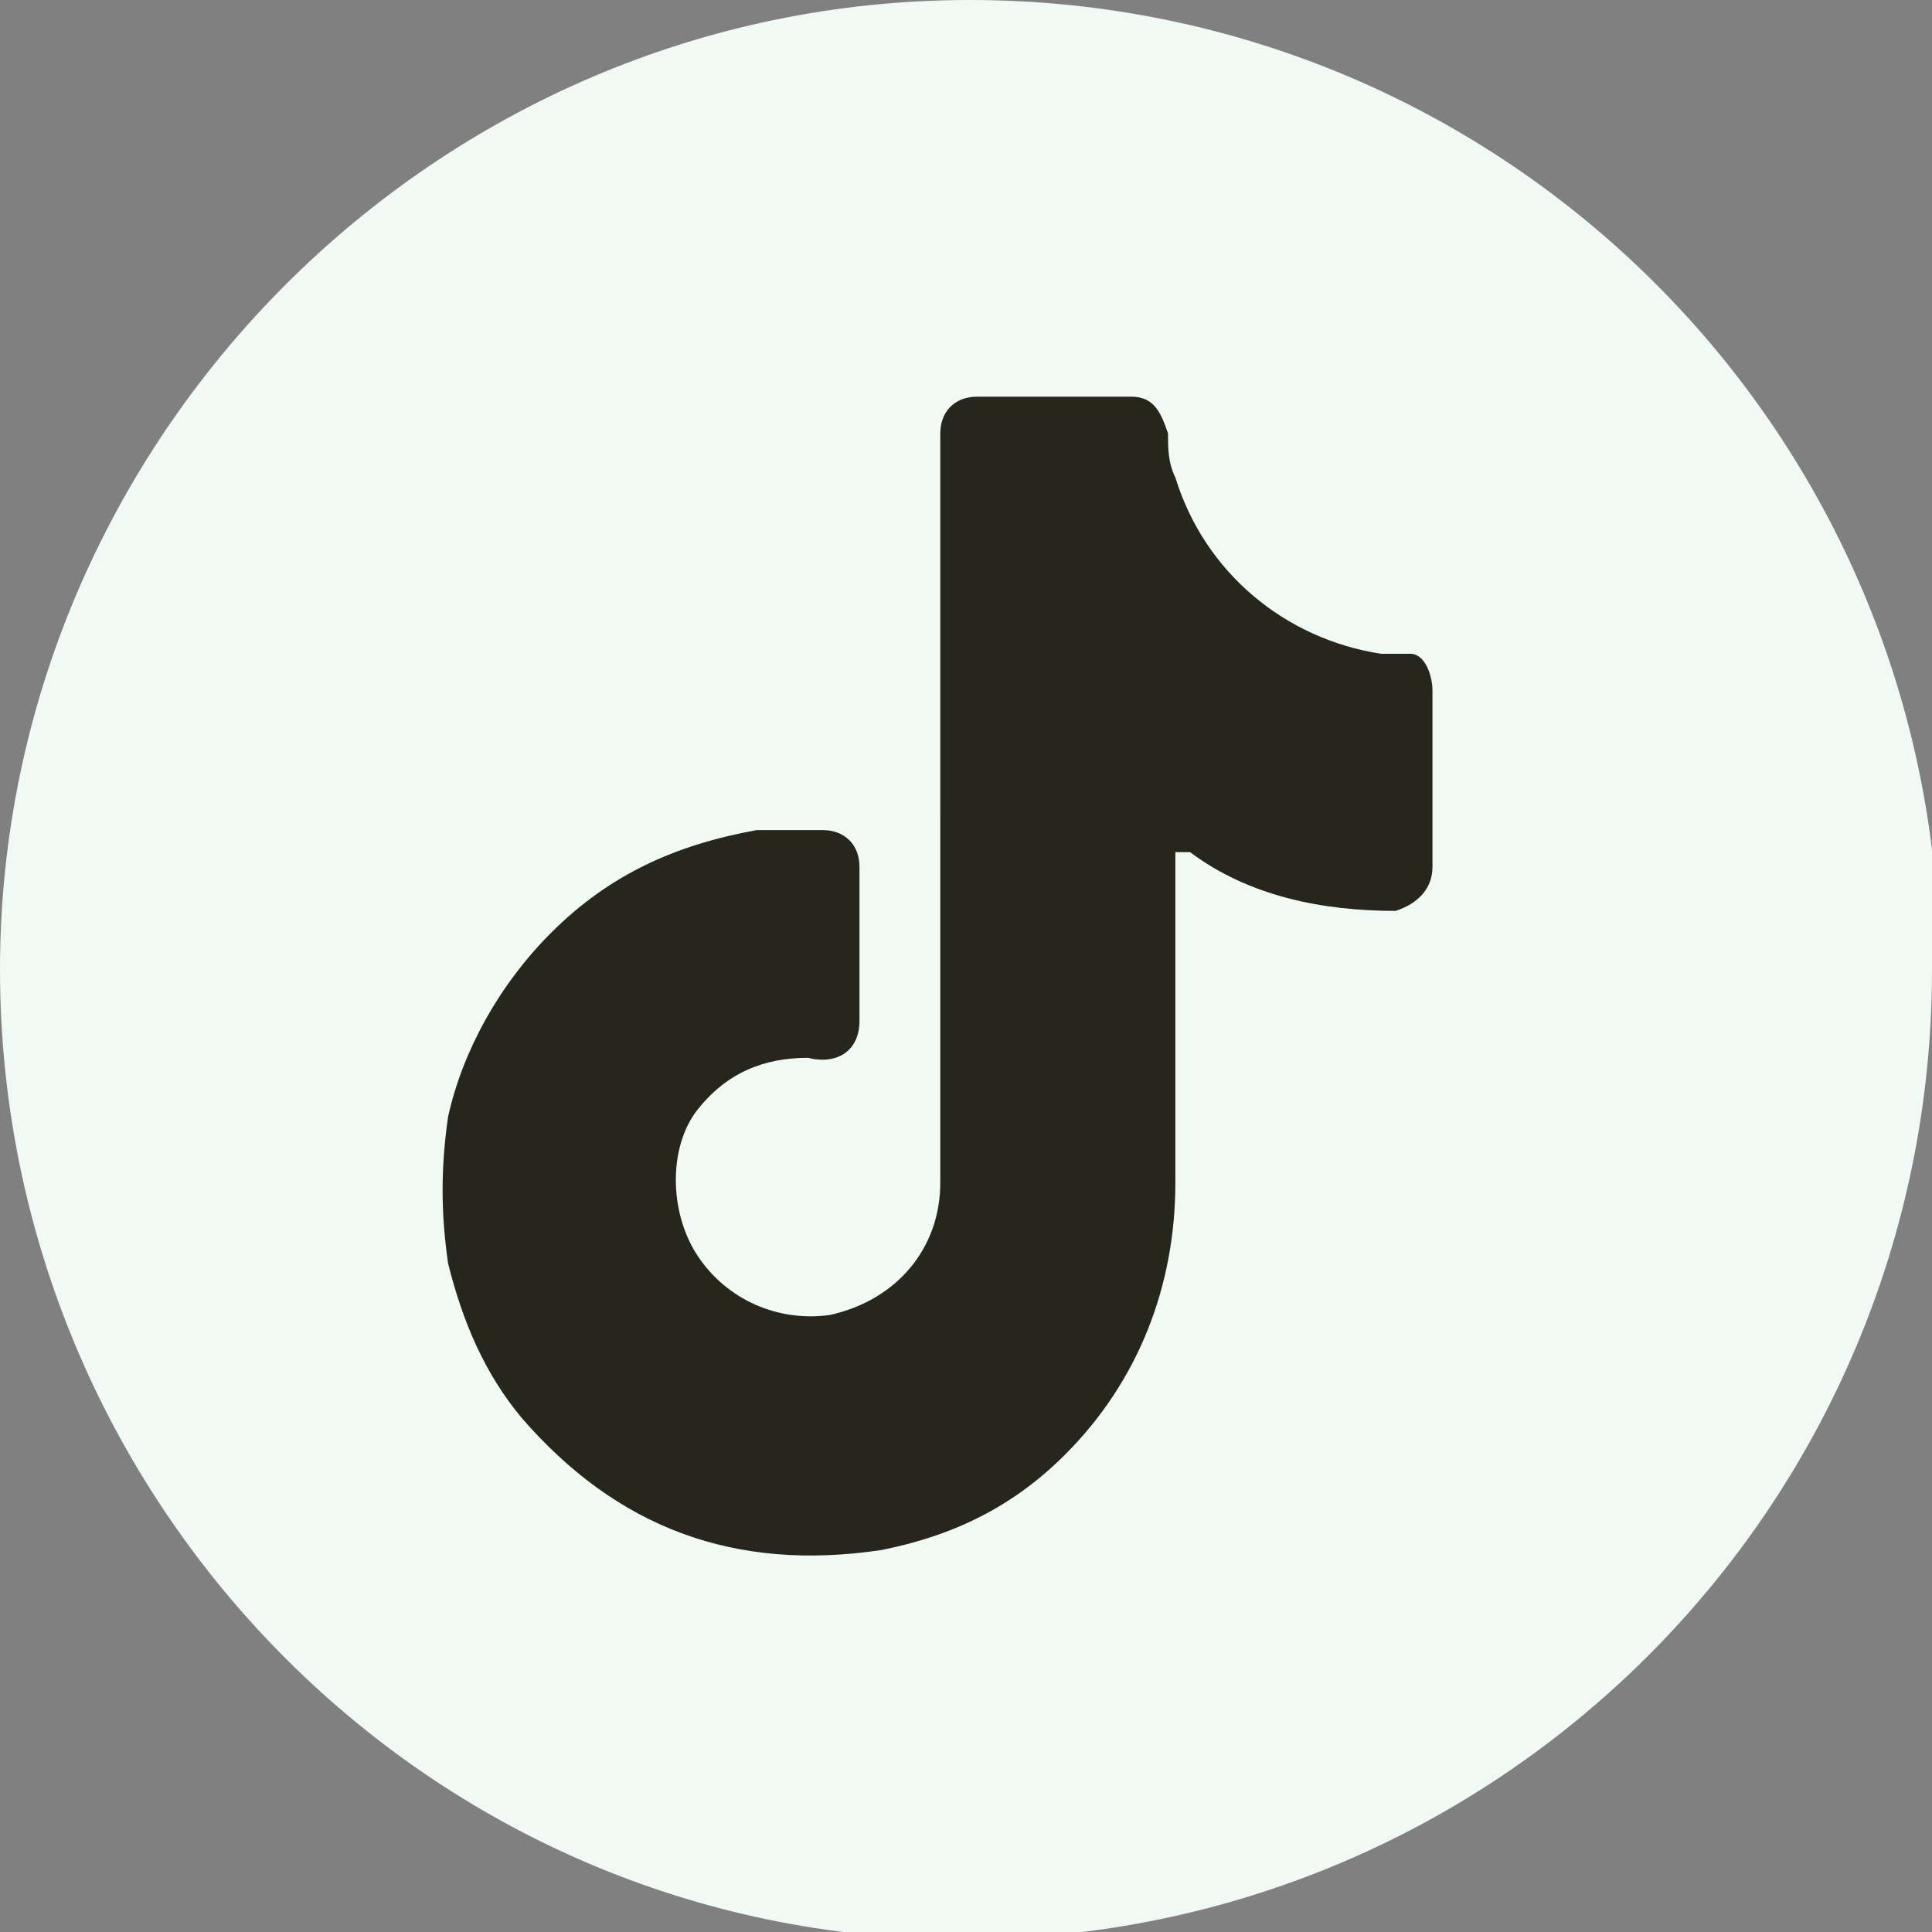
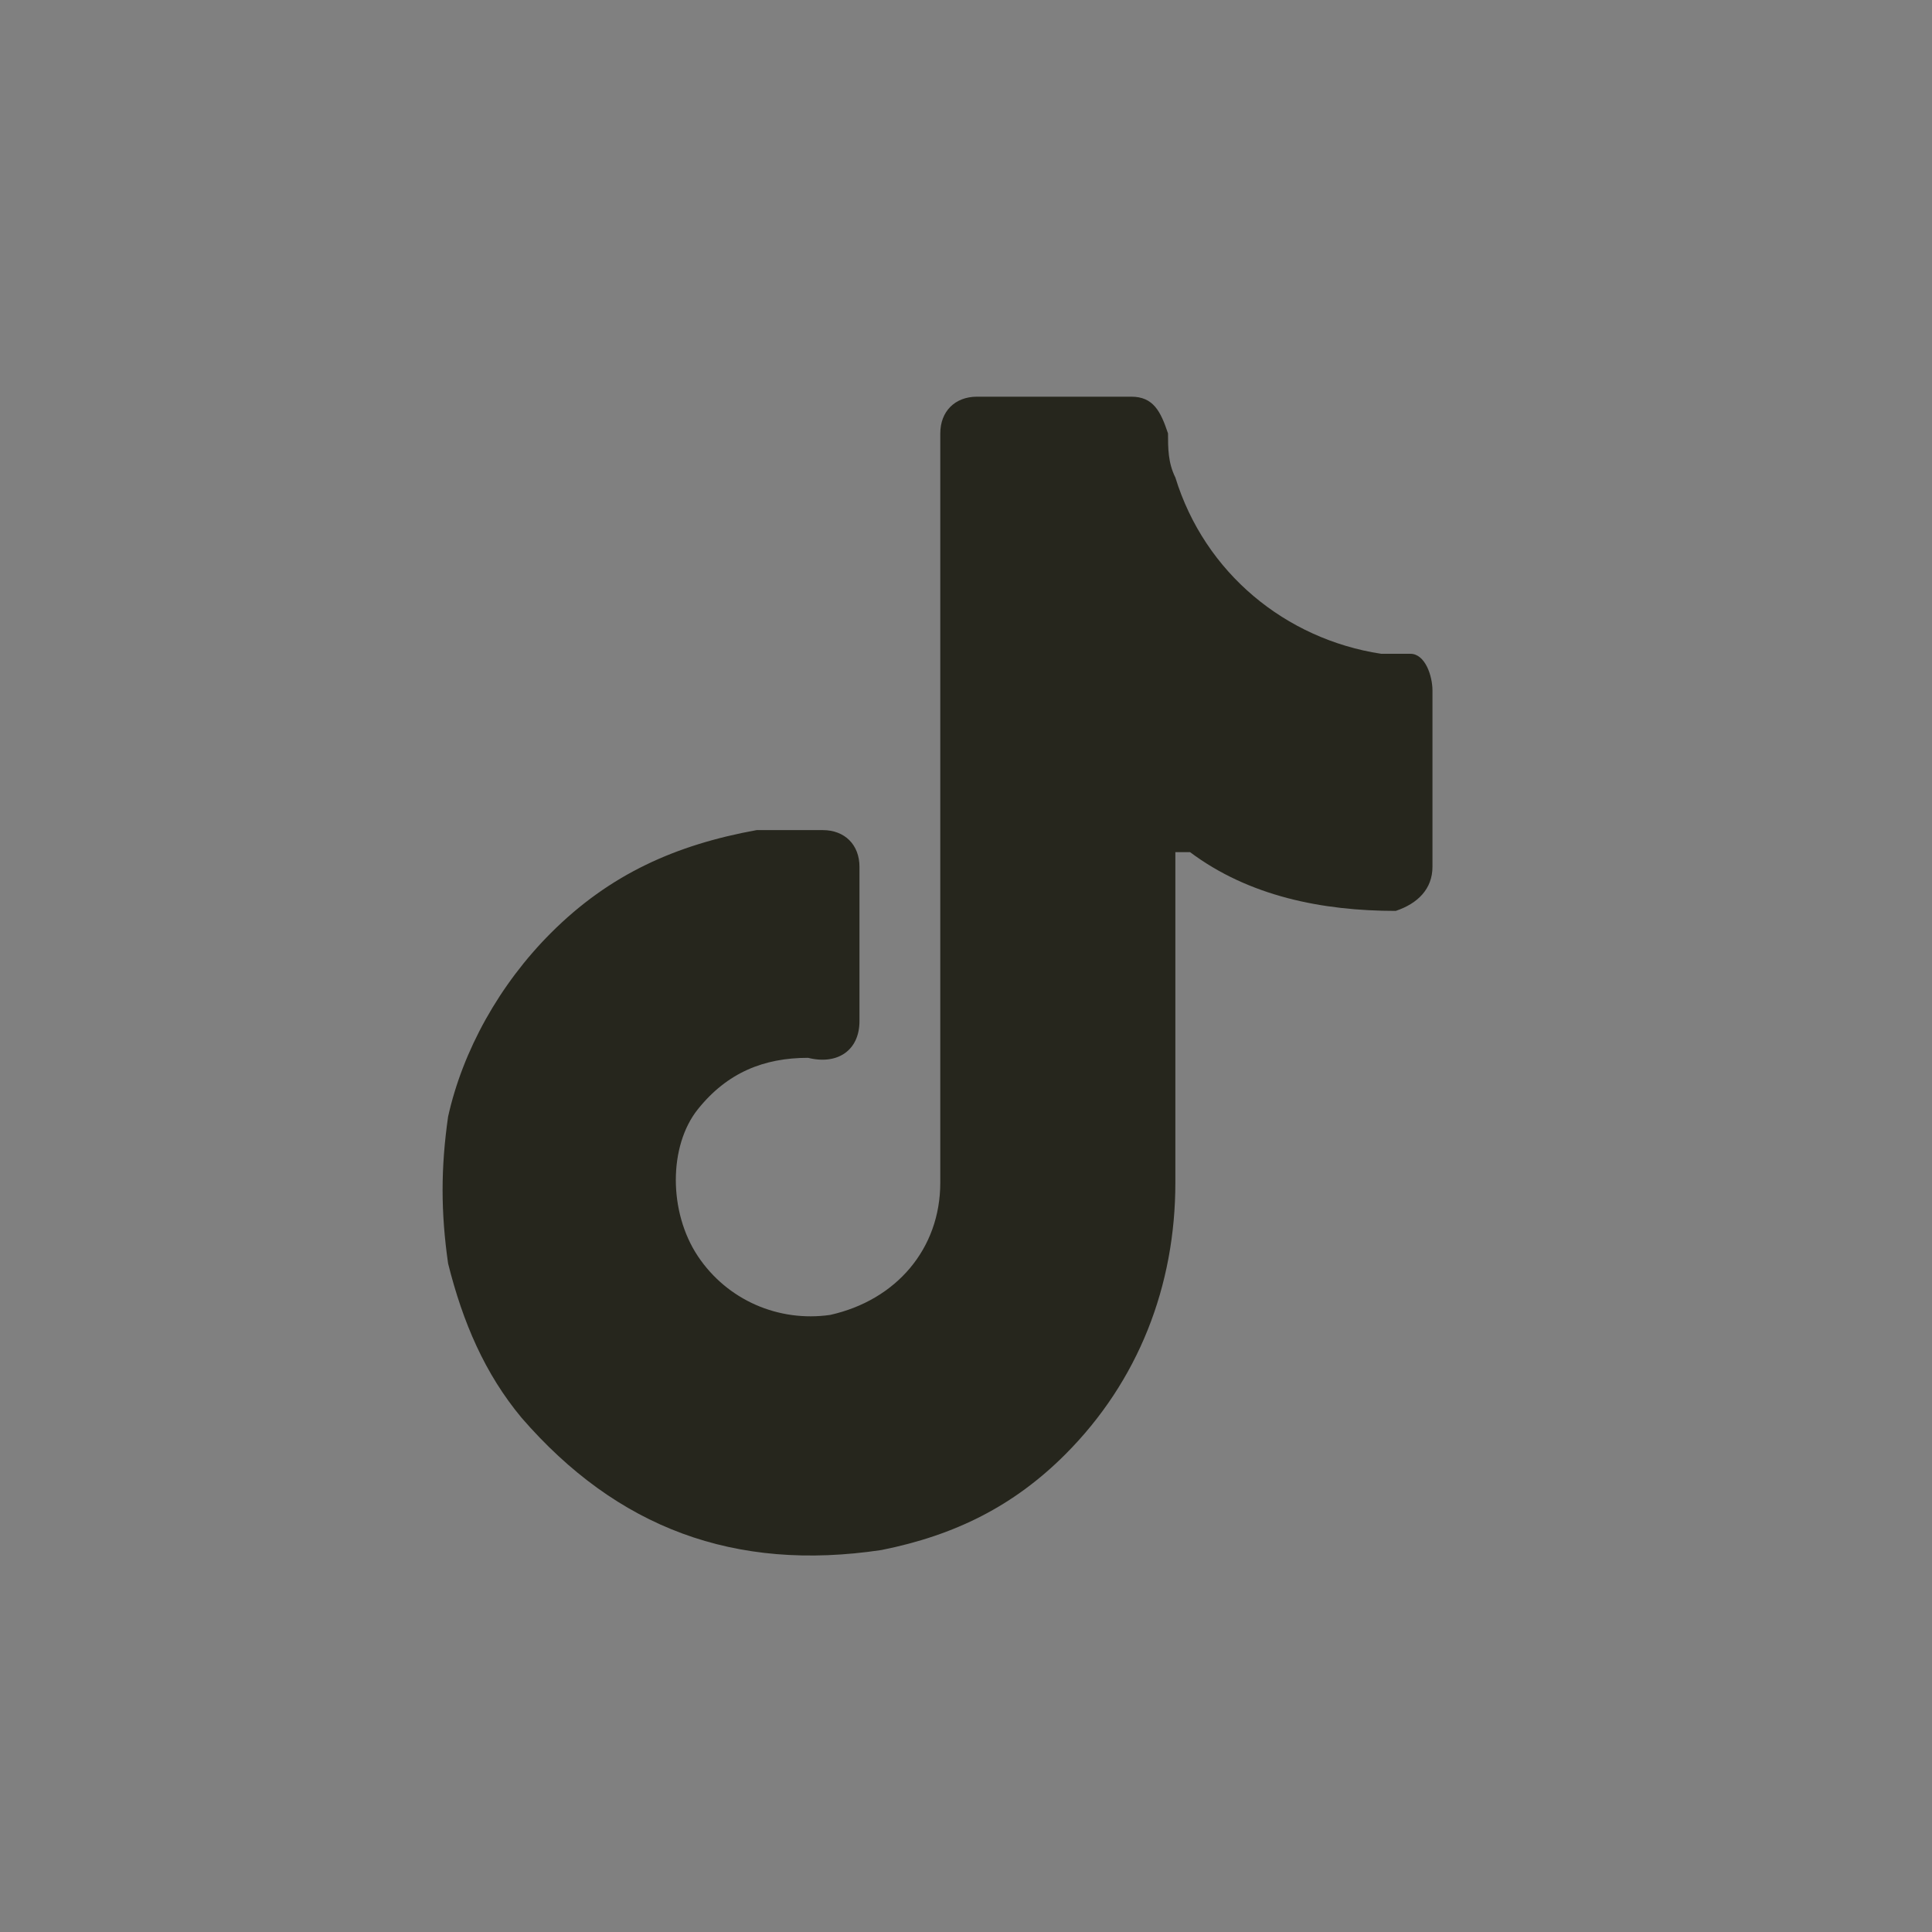
<svg xmlns="http://www.w3.org/2000/svg" id="_レイヤー_1" version="1.1" viewBox="0 0 26.3 26.3">
  <rect x="0" y="0" width="26.3" height="26.3" fill="#808080" stroke="none" />
  <defs>
    <style>
      .st0 {
        fill: #26261d;
      }

      .st1 {
        fill: #f1f9f4;
      }
    </style>
  </defs>
-   <path class="st1" d="M26.3,13.2c0,7.3-5.9,13.2-13.2,13.2S0,20.4,0,13.2,5.9,0,13.2,0s13.2,5.9,13.2,13.2Z" />
-   <path class="st0" d="M12.8,11c0-1.6,0-3.2,0-4.9,0,0,0-.1,0-.2,0-.3.2-.5.5-.5.7,0,1.4,0,2.1,0,.3,0,.4.2.5.5,0,.2,0,.4.1.6.4,1.3,1.5,2.2,2.8,2.4.1,0,.2,0,.4,0,.2,0,.3.3.3.5,0,.8,0,1.6,0,2.4,0,.3-.2.5-.5.6-1,0-2-.2-2.8-.8,0,0-.1,0-.2,0,0,0,0,.2,0,.2,0,1.4,0,2.8,0,4.3,0,1.4-.5,2.7-1.5,3.7-.7.7-1.5,1.1-2.5,1.3-2,.3-3.6-.3-4.9-1.8-.5-.6-.8-1.3-1-2.1-.1-.7-.1-1.3,0-2,.2-.9.7-1.8,1.4-2.5.8-.8,1.7-1.2,2.8-1.4.3,0,.6,0,.9,0,.3,0,.5.2.5.5,0,.7,0,1.4,0,2.1,0,.4-.3.6-.7.5-.6,0-1.1.2-1.5.7-.4.5-.4,1.4,0,2,.4.6,1.1.9,1.8.8.9-.2,1.5-.9,1.5-1.8,0-1.5,0-3,0-4.6,0-.1,0-.3,0-.4h0Z" />
+   <path class="st0" d="M12.8,11c0-1.6,0-3.2,0-4.9,0,0,0-.1,0-.2,0-.3.2-.5.5-.5.7,0,1.4,0,2.1,0,.3,0,.4.2.5.5,0,.2,0,.4.1.6.4,1.3,1.5,2.2,2.8,2.4.1,0,.2,0,.4,0,.2,0,.3.3.3.5,0,.8,0,1.6,0,2.4,0,.3-.2.5-.5.6-1,0-2-.2-2.8-.8,0,0-.1,0-.2,0,0,0,0,.2,0,.2,0,1.4,0,2.8,0,4.3,0,1.4-.5,2.7-1.5,3.7-.7.7-1.5,1.1-2.5,1.3-2,.3-3.6-.3-4.9-1.8-.5-.6-.8-1.3-1-2.1-.1-.7-.1-1.3,0-2,.2-.9.7-1.8,1.4-2.5.8-.8,1.7-1.2,2.8-1.4.3,0,.6,0,.9,0,.3,0,.5.2.5.5,0,.7,0,1.4,0,2.1,0,.4-.3.6-.7.5-.6,0-1.1.2-1.5.7-.4.5-.4,1.4,0,2,.4.6,1.1.9,1.8.8.9-.2,1.5-.9,1.5-1.8,0-1.5,0-3,0-4.6,0-.1,0-.3,0-.4h0" />
</svg>